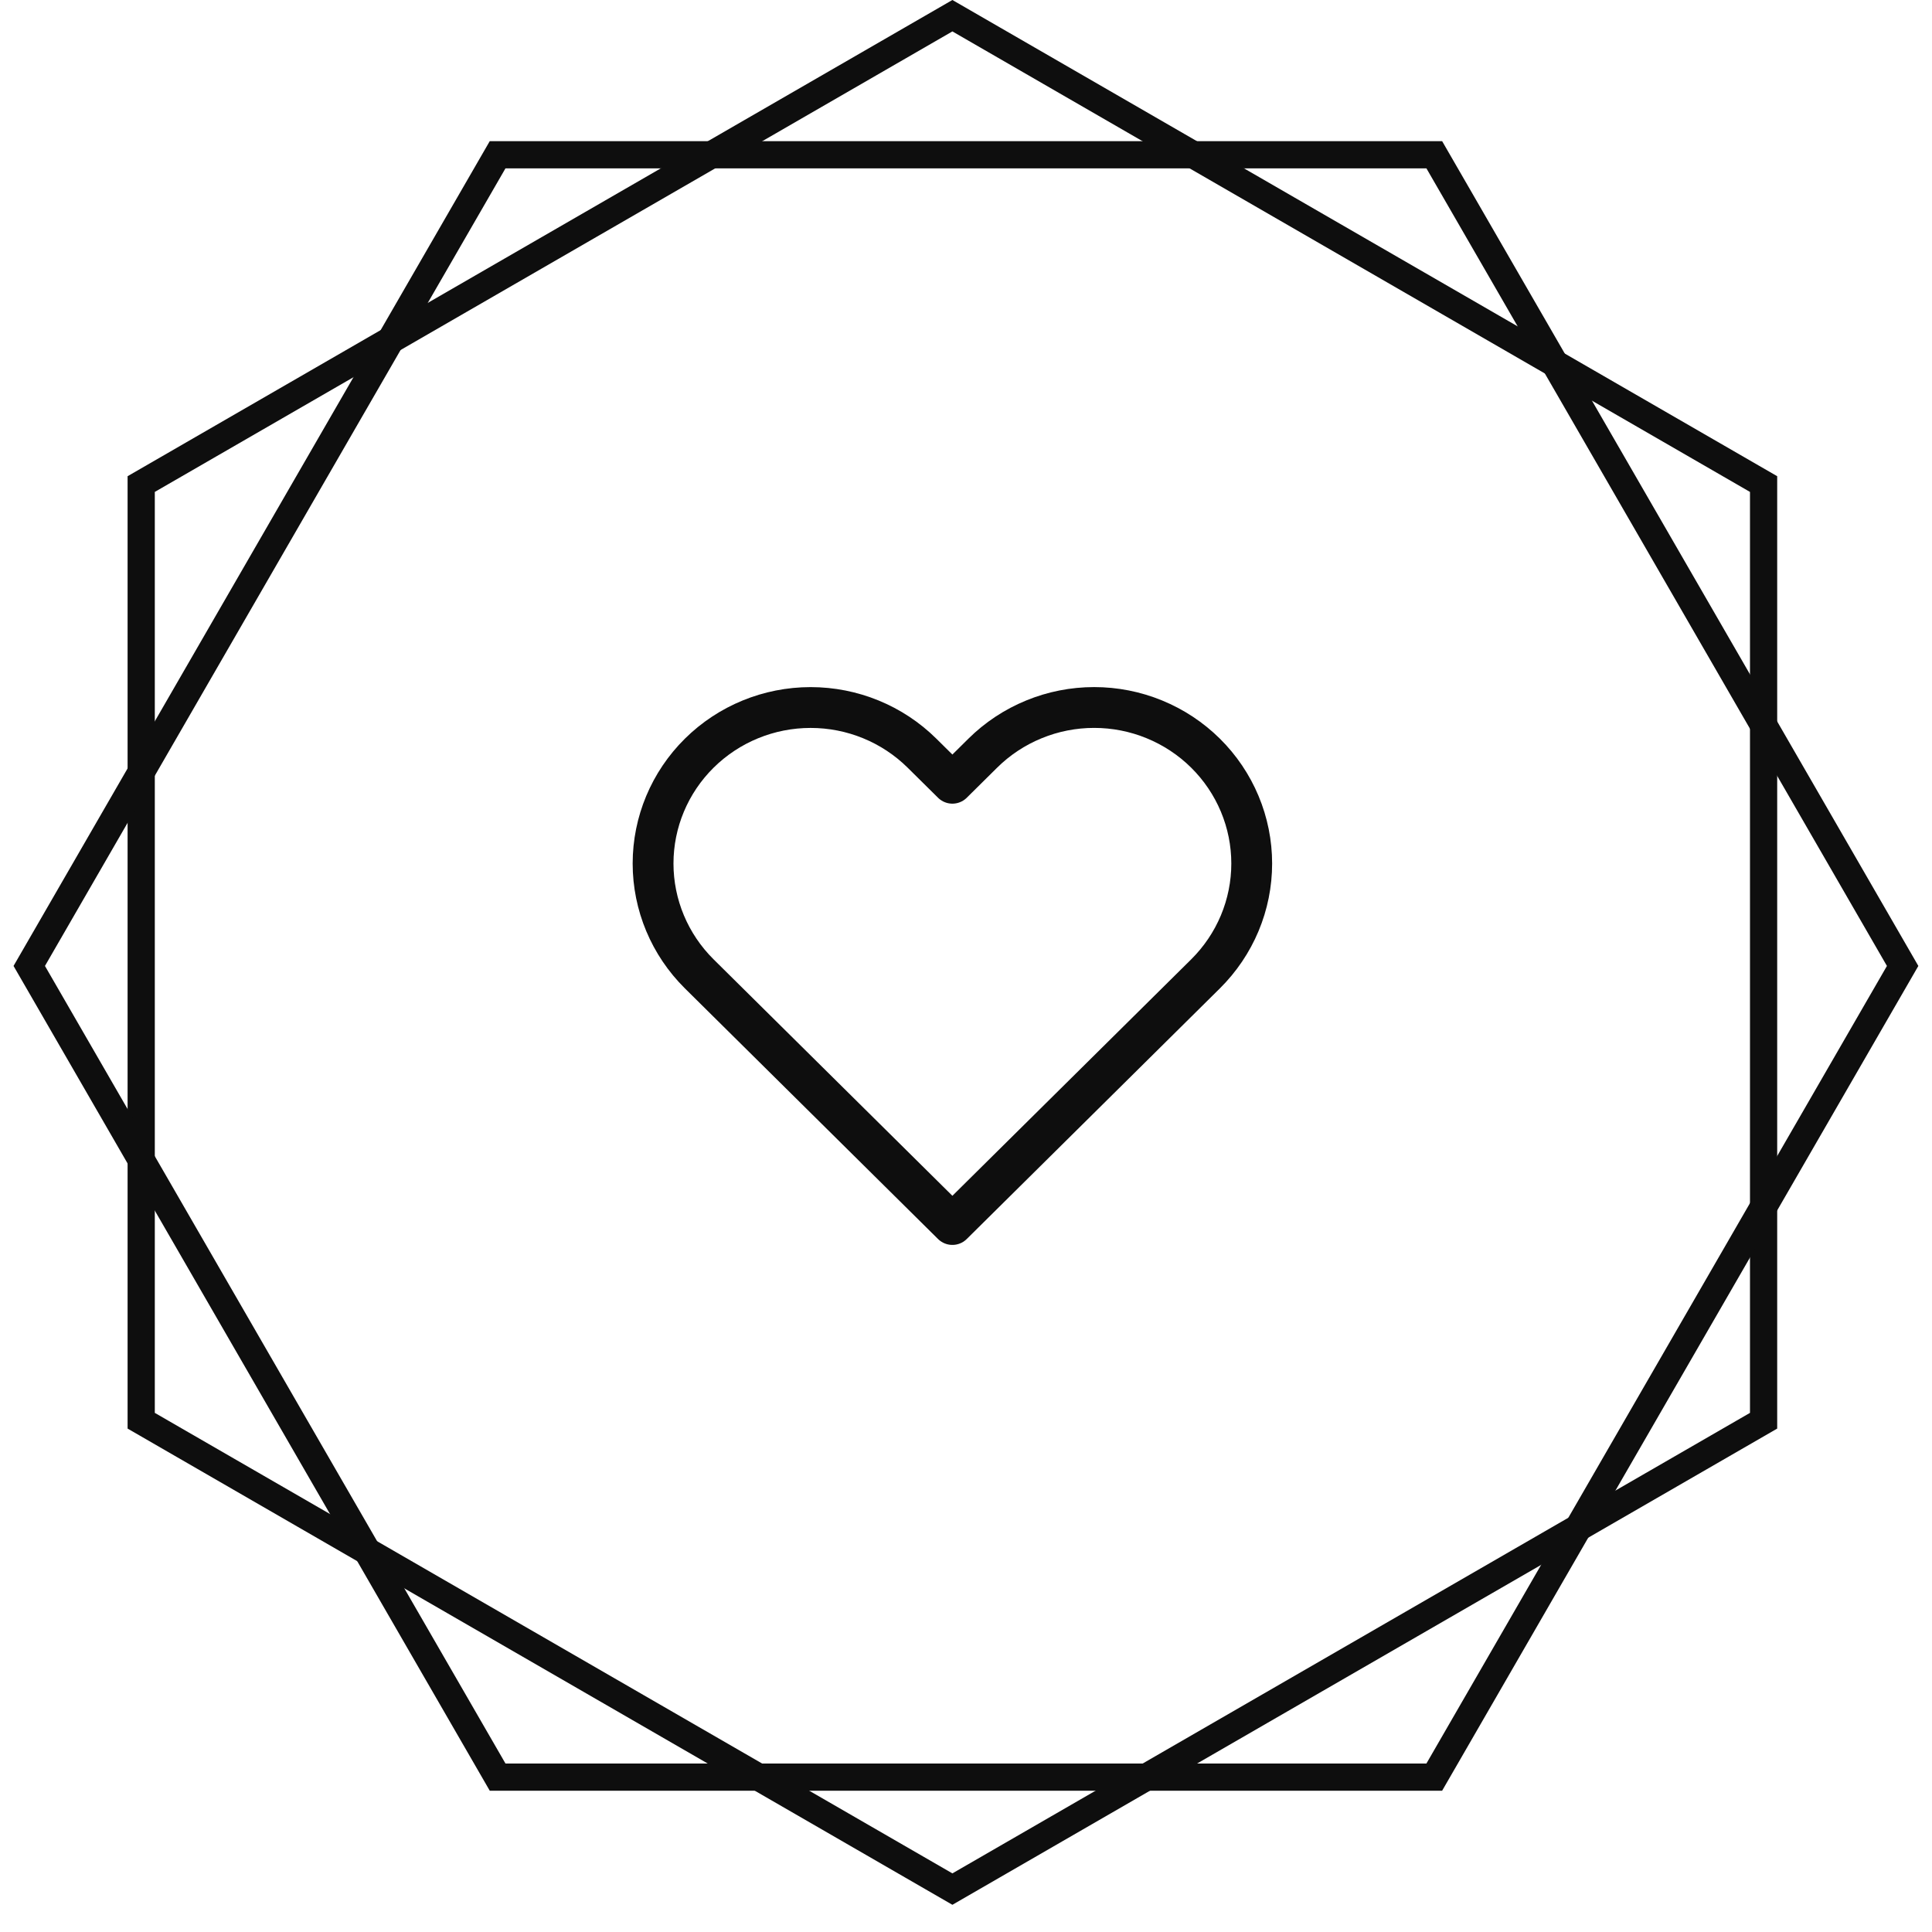
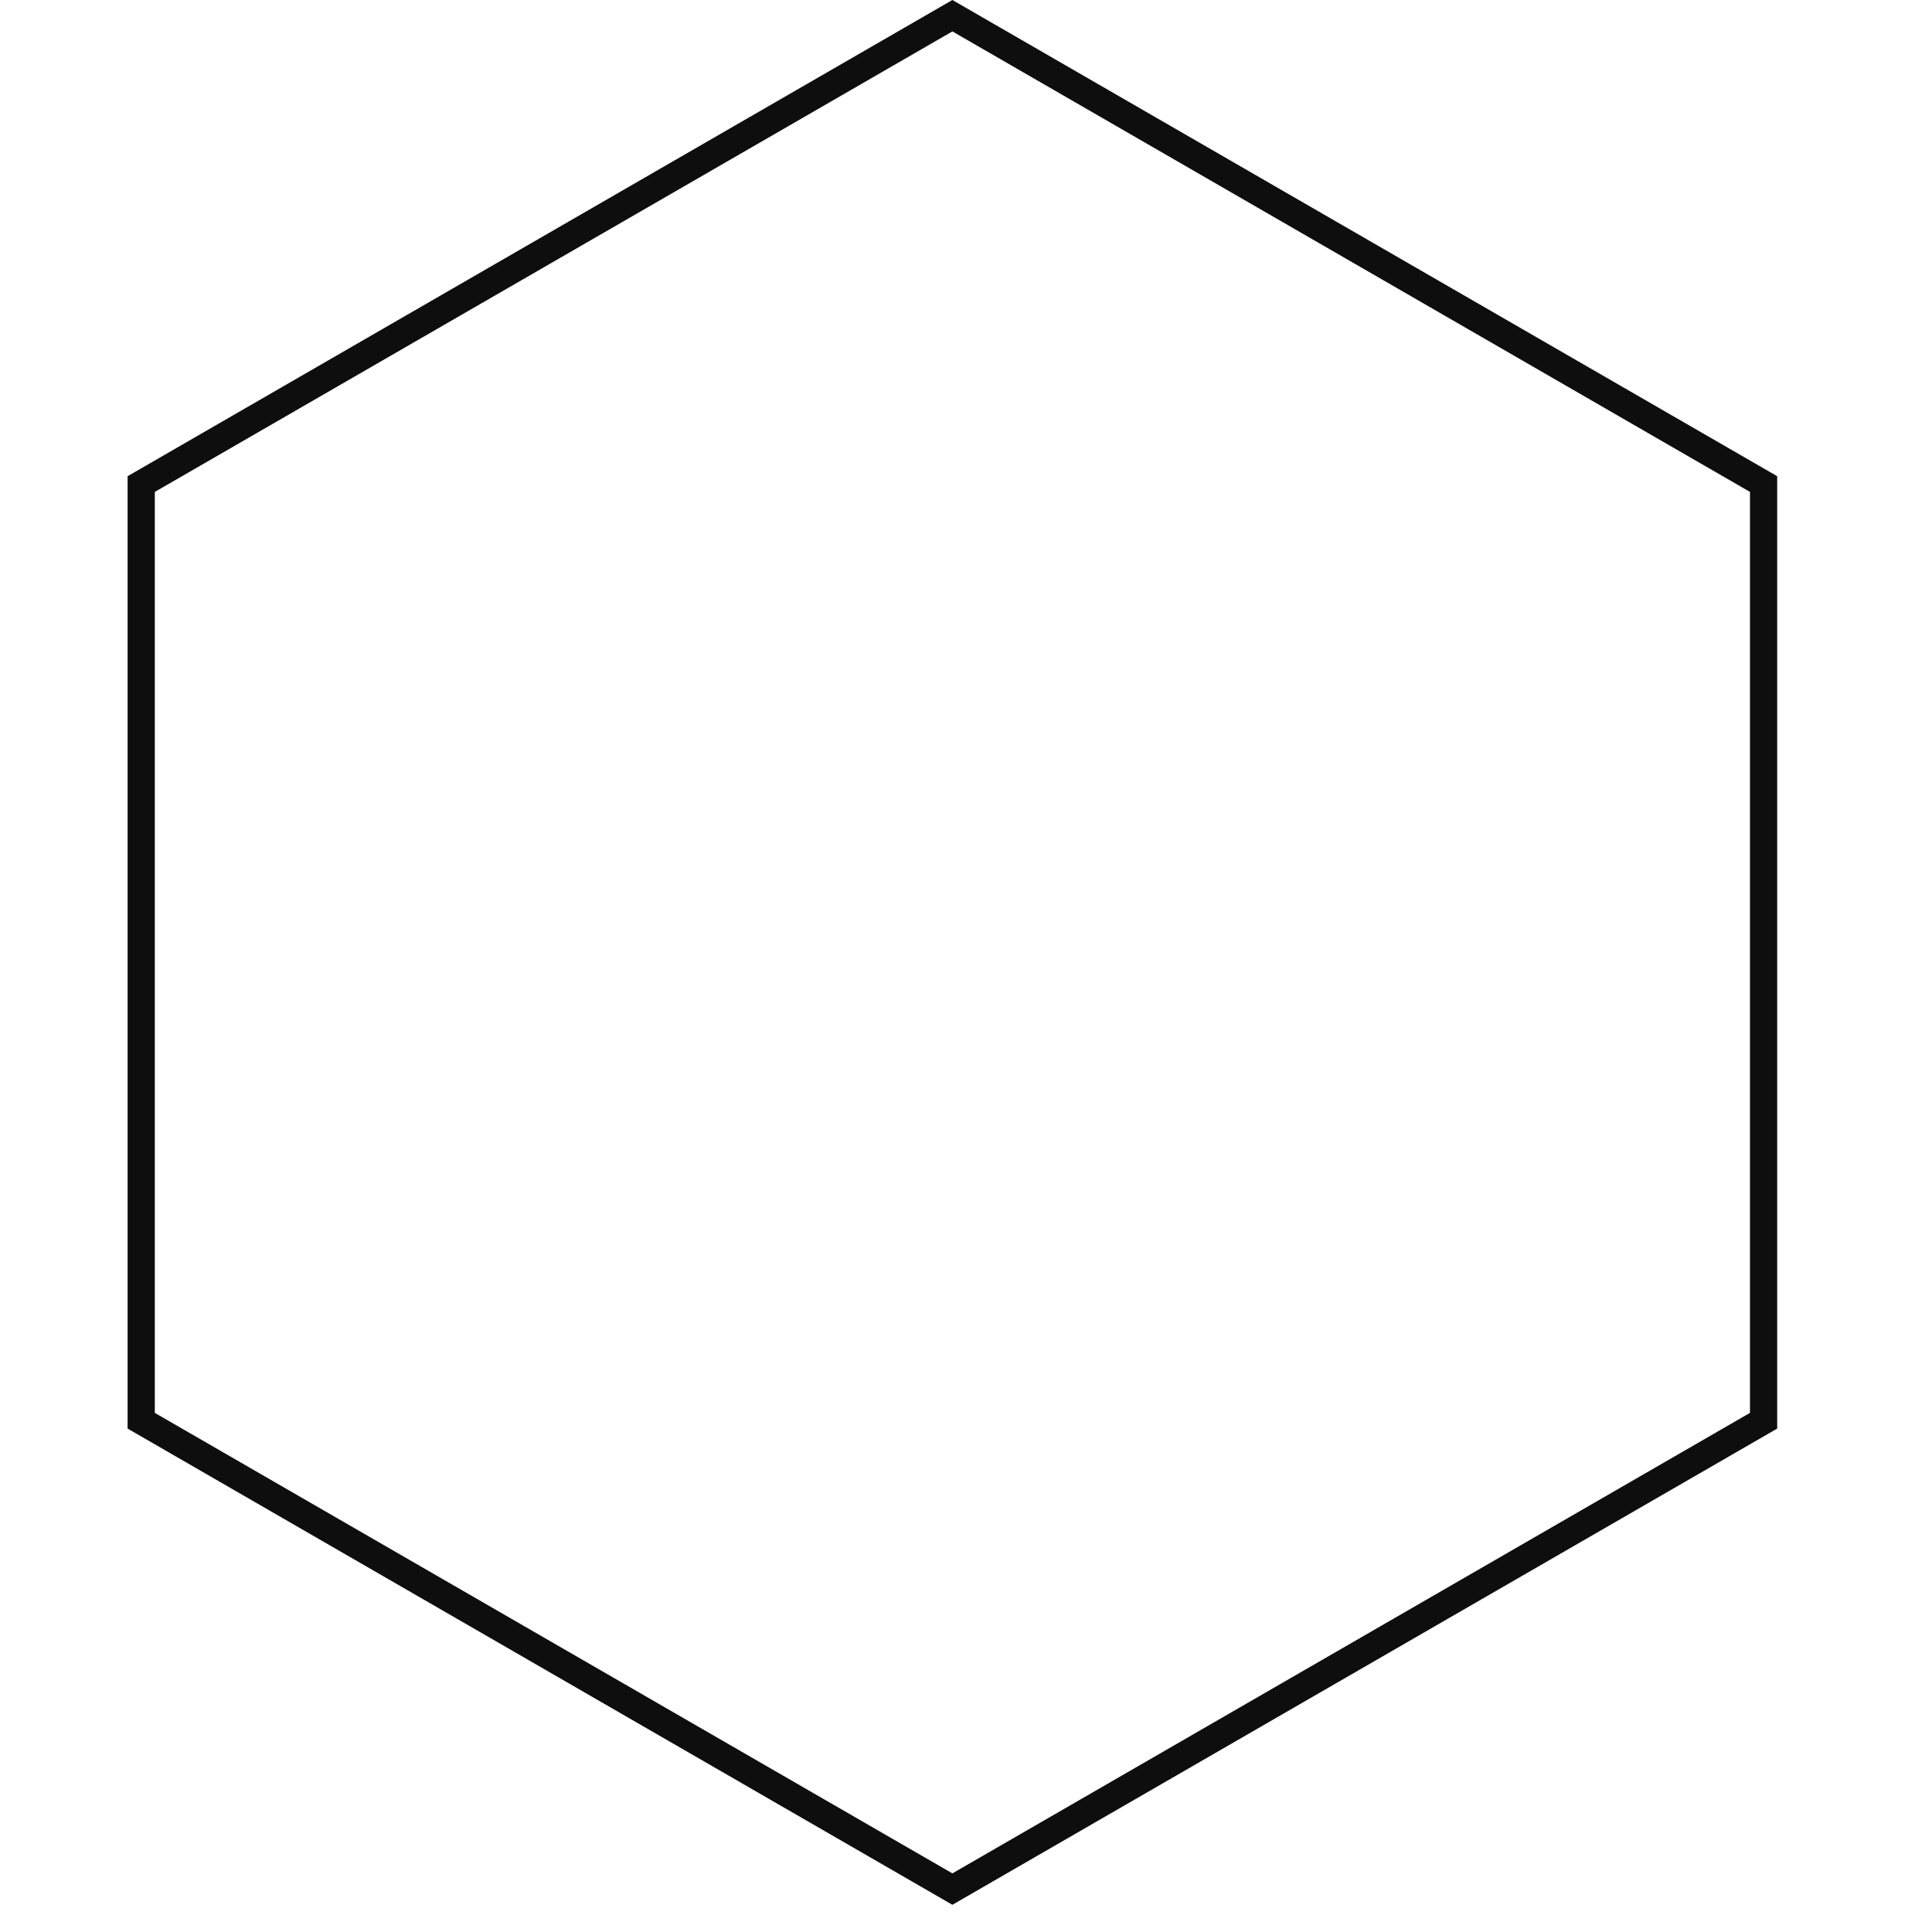
<svg xmlns="http://www.w3.org/2000/svg" width="71" height="71" viewBox="0 0 71 71" fill="none">
  <path d="M5.189 17.789L35 0.577L64.811 17.789V52.211L35 69.423L5.189 52.211V17.789Z" stroke="#0E0E0E" />
-   <path d="M18.287 65.308L1.075 35.498L18.287 5.687H52.709L69.921 35.498L52.709 65.308H18.287Z" stroke="#0E0E0E" />
-   <path d="M44.304 27.68C43.766 27.147 43.128 26.725 42.425 26.437C41.723 26.148 40.97 26 40.209 26C39.449 26 38.696 26.148 37.994 26.437C37.291 26.725 36.653 27.147 36.115 27.68L35 28.784L33.884 27.68C32.798 26.605 31.326 26.001 29.79 26.001C28.254 26.001 26.782 26.605 25.696 27.68C24.61 28.755 24 30.213 24 31.734C24 33.254 24.61 34.712 25.696 35.788L35 45L44.304 35.788C44.841 35.255 45.268 34.623 45.559 33.928C45.85 33.232 46 32.487 46 31.734C46 30.981 45.85 30.235 45.559 29.54C45.268 28.844 44.841 28.212 44.304 27.68Z" stroke="#0E0E0E" stroke-width="1.5" stroke-linecap="round" stroke-linejoin="round" />
</svg>